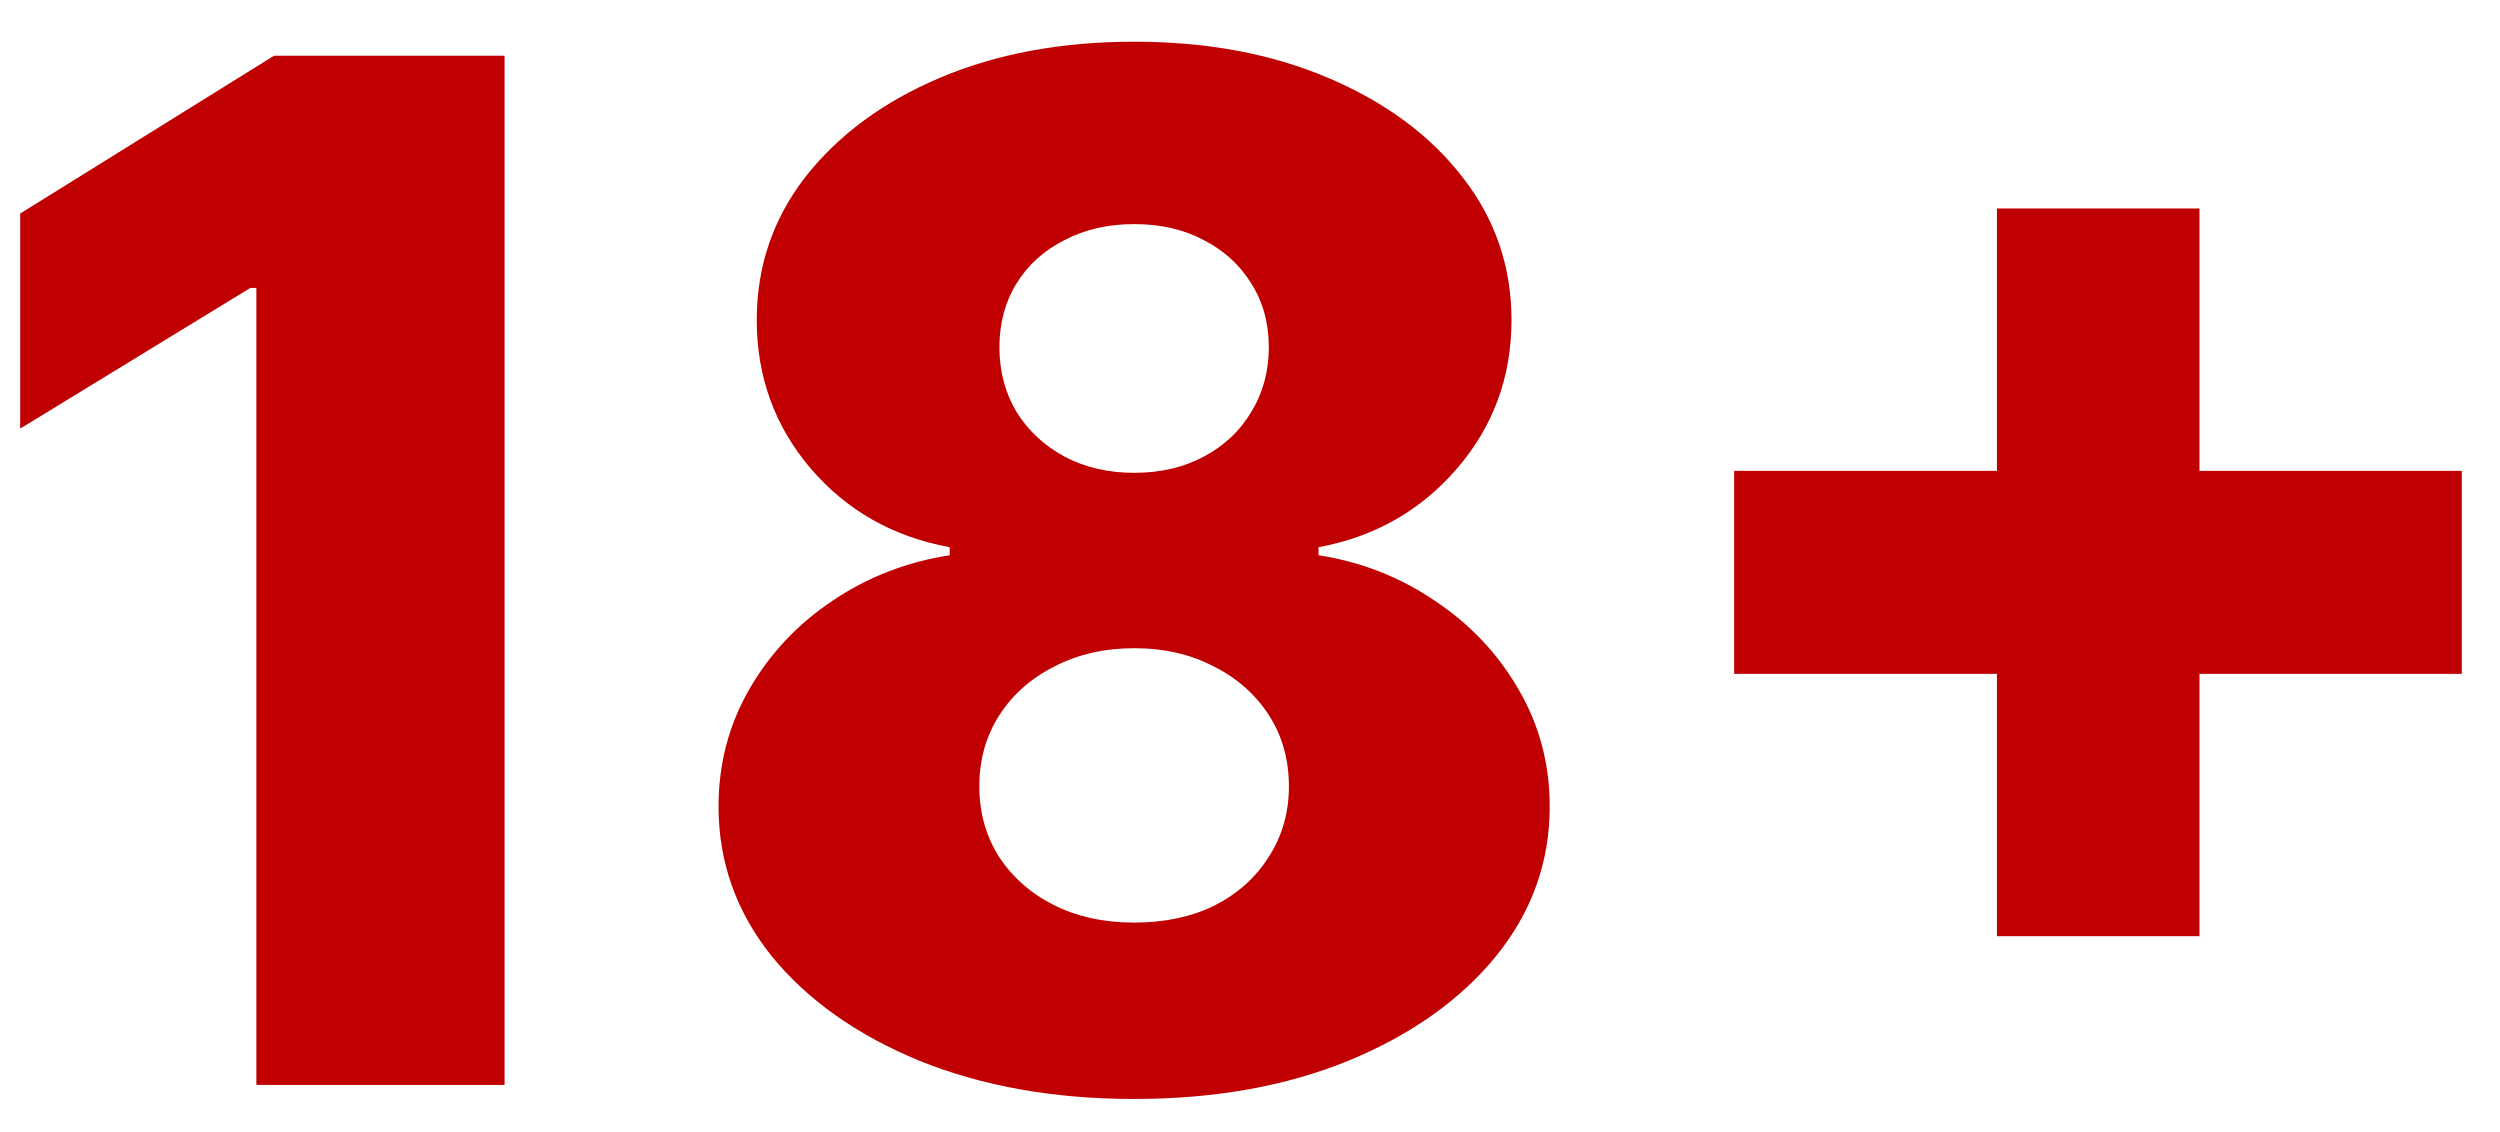
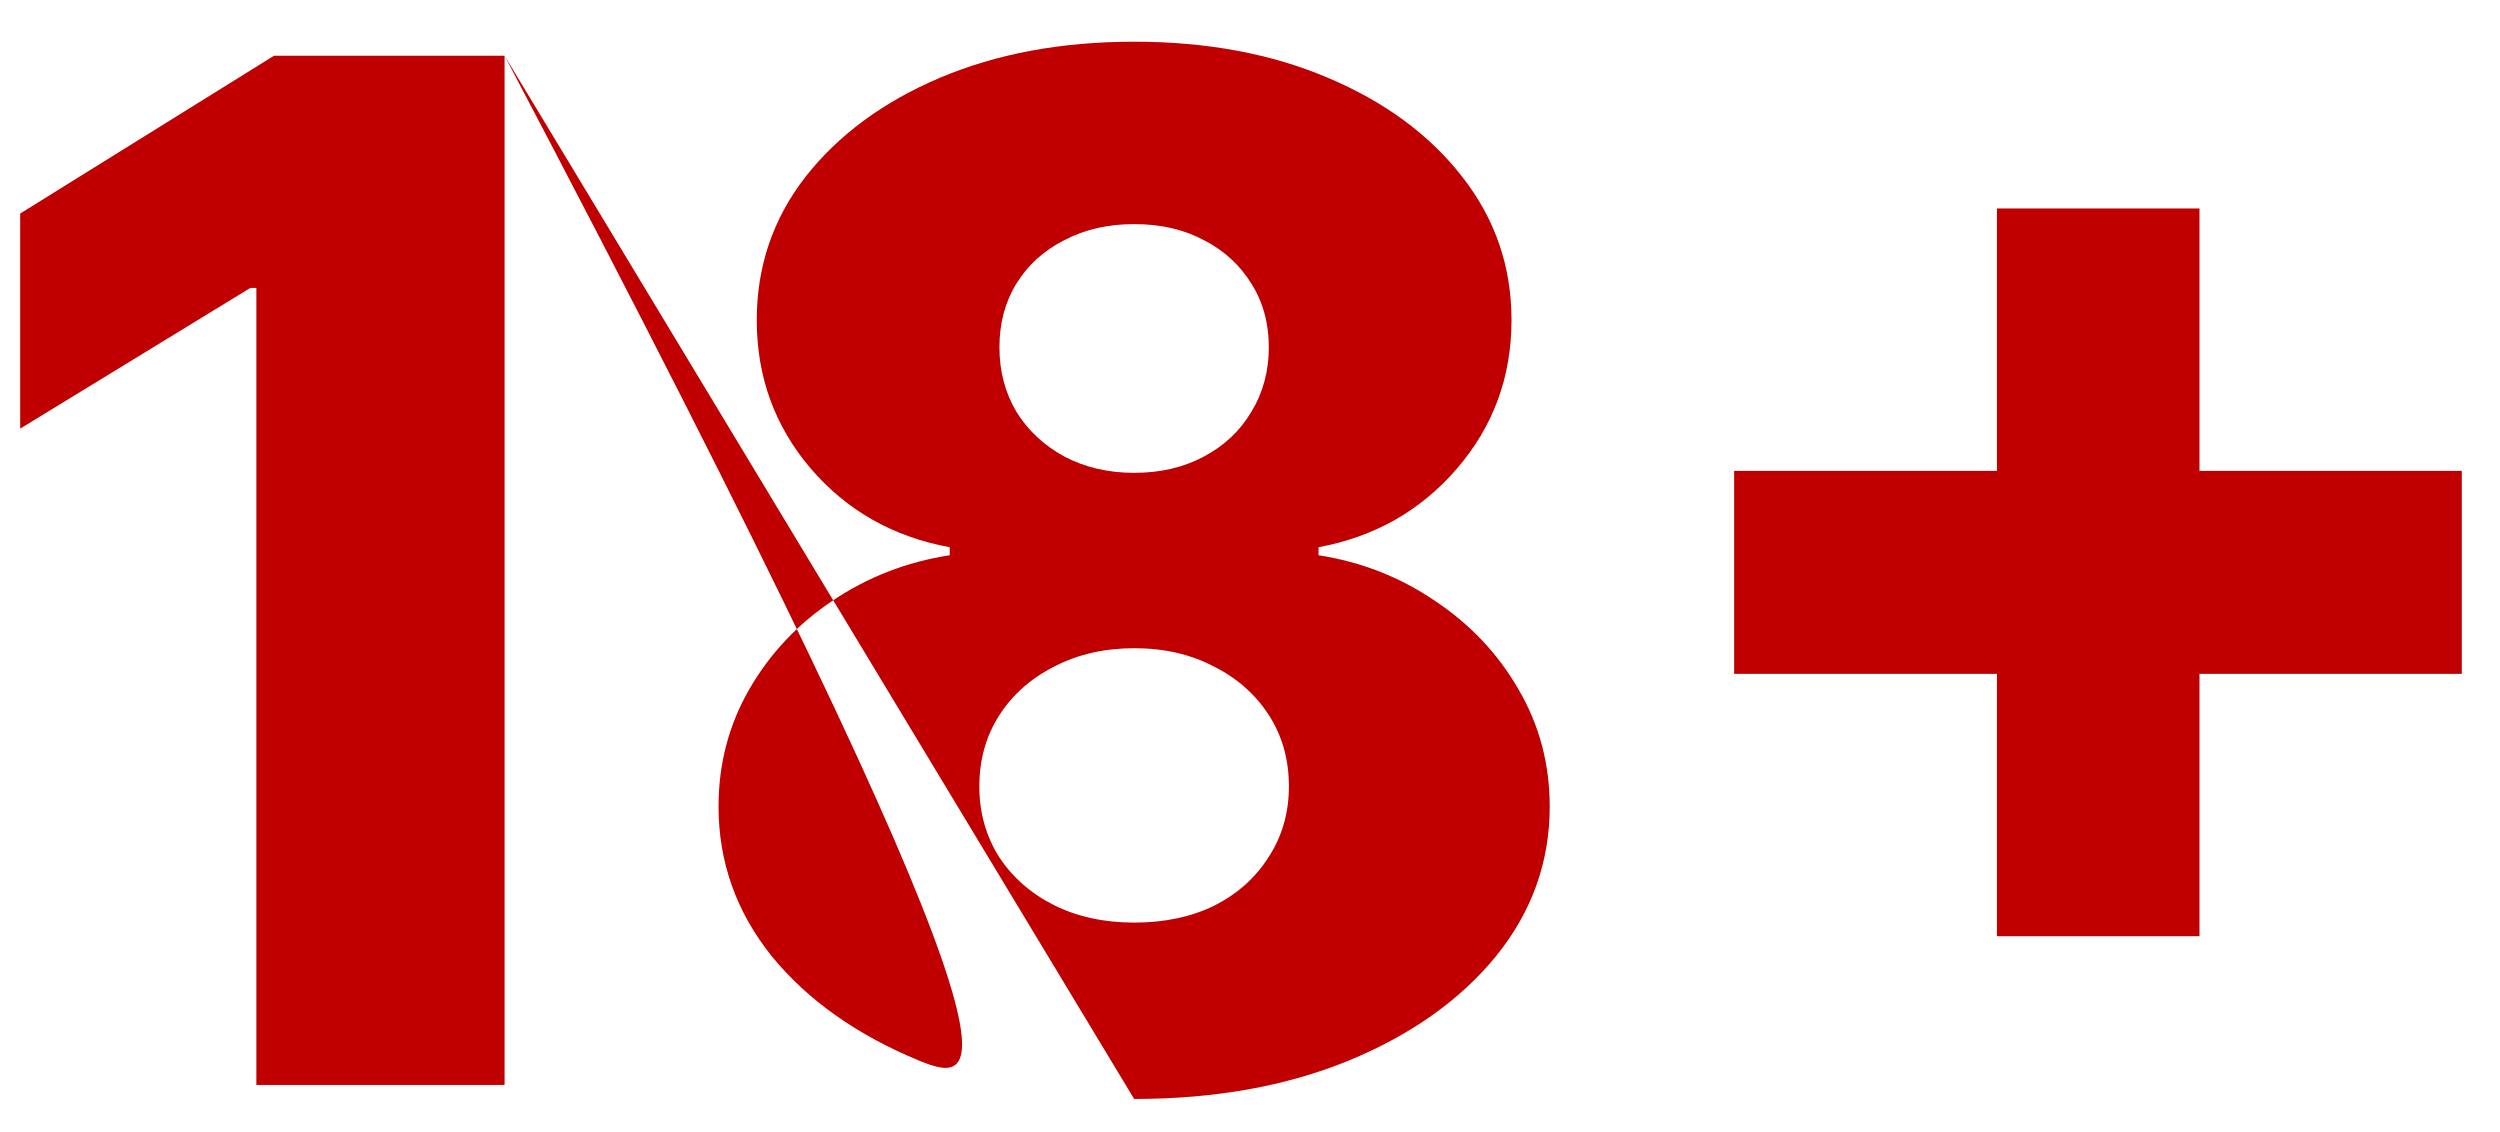
<svg xmlns="http://www.w3.org/2000/svg" width="53" height="24" viewBox="0 0 53 24" fill="none">
-   <path d="M10.697 1.182V23H5.435V6.104H5.307L0.428 9.087V4.527L5.808 1.182H10.697ZM24.044 23.298C22.346 23.298 20.83 23.028 19.494 22.489C18.166 21.942 17.122 21.203 16.362 20.273C15.61 19.335 15.233 18.277 15.233 17.098C15.233 16.196 15.45 15.369 15.883 14.616C16.316 13.863 16.902 13.238 17.641 12.741C18.387 12.236 19.218 11.913 20.134 11.771V11.601C18.933 11.381 17.95 10.823 17.183 9.928C16.423 9.033 16.043 7.986 16.043 6.786C16.043 5.649 16.387 4.637 17.076 3.749C17.772 2.862 18.72 2.162 19.921 1.651C21.128 1.139 22.502 0.884 24.044 0.884C25.585 0.884 26.955 1.139 28.156 1.651C29.363 2.162 30.311 2.862 31 3.749C31.696 4.637 32.044 5.649 32.044 6.786C32.044 7.993 31.657 9.044 30.883 9.939C30.116 10.827 29.139 11.381 27.953 11.601V11.771C28.862 11.913 29.686 12.236 30.425 12.741C31.171 13.238 31.76 13.863 32.193 14.616C32.634 15.369 32.854 16.196 32.854 17.098C32.854 18.277 32.474 19.335 31.714 20.273C30.954 21.203 29.91 21.942 28.582 22.489C27.261 23.028 25.748 23.298 24.044 23.298ZM24.044 19.559C24.69 19.559 25.258 19.438 25.748 19.197C26.238 18.948 26.622 18.604 26.899 18.163C27.183 17.723 27.325 17.226 27.325 16.672C27.325 16.104 27.183 15.599 26.899 15.159C26.614 14.719 26.224 14.374 25.727 14.126C25.237 13.87 24.676 13.742 24.044 13.742C23.419 13.742 22.857 13.87 22.36 14.126C21.863 14.374 21.473 14.719 21.188 15.159C20.904 15.599 20.762 16.104 20.762 16.672C20.762 17.226 20.901 17.723 21.178 18.163C21.462 18.597 21.849 18.938 22.339 19.186C22.836 19.435 23.404 19.559 24.044 19.559ZM24.044 10.024C24.598 10.024 25.087 9.911 25.514 9.683C25.947 9.456 26.284 9.14 26.526 8.735C26.774 8.33 26.899 7.872 26.899 7.361C26.899 6.849 26.774 6.398 26.526 6.008C26.284 5.617 25.951 5.312 25.524 5.092C25.098 4.864 24.605 4.751 24.044 4.751C23.489 4.751 22.996 4.864 22.563 5.092C22.129 5.312 21.792 5.617 21.551 6.008C21.309 6.398 21.188 6.849 21.188 7.361C21.188 7.872 21.309 8.33 21.551 8.735C21.799 9.133 22.14 9.449 22.573 9.683C23.007 9.911 23.497 10.024 24.044 10.024ZM42.335 19.847V4.42H46.629V19.847H42.335ZM36.764 14.286V9.982H52.19V14.286H36.764Z" fill="#c00000" />
+   <path d="M10.697 1.182V23H5.435V6.104H5.307L0.428 9.087V4.527L5.808 1.182H10.697ZC22.346 23.298 20.83 23.028 19.494 22.489C18.166 21.942 17.122 21.203 16.362 20.273C15.61 19.335 15.233 18.277 15.233 17.098C15.233 16.196 15.45 15.369 15.883 14.616C16.316 13.863 16.902 13.238 17.641 12.741C18.387 12.236 19.218 11.913 20.134 11.771V11.601C18.933 11.381 17.95 10.823 17.183 9.928C16.423 9.033 16.043 7.986 16.043 6.786C16.043 5.649 16.387 4.637 17.076 3.749C17.772 2.862 18.72 2.162 19.921 1.651C21.128 1.139 22.502 0.884 24.044 0.884C25.585 0.884 26.955 1.139 28.156 1.651C29.363 2.162 30.311 2.862 31 3.749C31.696 4.637 32.044 5.649 32.044 6.786C32.044 7.993 31.657 9.044 30.883 9.939C30.116 10.827 29.139 11.381 27.953 11.601V11.771C28.862 11.913 29.686 12.236 30.425 12.741C31.171 13.238 31.76 13.863 32.193 14.616C32.634 15.369 32.854 16.196 32.854 17.098C32.854 18.277 32.474 19.335 31.714 20.273C30.954 21.203 29.91 21.942 28.582 22.489C27.261 23.028 25.748 23.298 24.044 23.298ZM24.044 19.559C24.69 19.559 25.258 19.438 25.748 19.197C26.238 18.948 26.622 18.604 26.899 18.163C27.183 17.723 27.325 17.226 27.325 16.672C27.325 16.104 27.183 15.599 26.899 15.159C26.614 14.719 26.224 14.374 25.727 14.126C25.237 13.87 24.676 13.742 24.044 13.742C23.419 13.742 22.857 13.87 22.36 14.126C21.863 14.374 21.473 14.719 21.188 15.159C20.904 15.599 20.762 16.104 20.762 16.672C20.762 17.226 20.901 17.723 21.178 18.163C21.462 18.597 21.849 18.938 22.339 19.186C22.836 19.435 23.404 19.559 24.044 19.559ZM24.044 10.024C24.598 10.024 25.087 9.911 25.514 9.683C25.947 9.456 26.284 9.14 26.526 8.735C26.774 8.33 26.899 7.872 26.899 7.361C26.899 6.849 26.774 6.398 26.526 6.008C26.284 5.617 25.951 5.312 25.524 5.092C25.098 4.864 24.605 4.751 24.044 4.751C23.489 4.751 22.996 4.864 22.563 5.092C22.129 5.312 21.792 5.617 21.551 6.008C21.309 6.398 21.188 6.849 21.188 7.361C21.188 7.872 21.309 8.33 21.551 8.735C21.799 9.133 22.14 9.449 22.573 9.683C23.007 9.911 23.497 10.024 24.044 10.024ZM42.335 19.847V4.42H46.629V19.847H42.335ZM36.764 14.286V9.982H52.19V14.286H36.764Z" fill="#c00000" />
</svg>